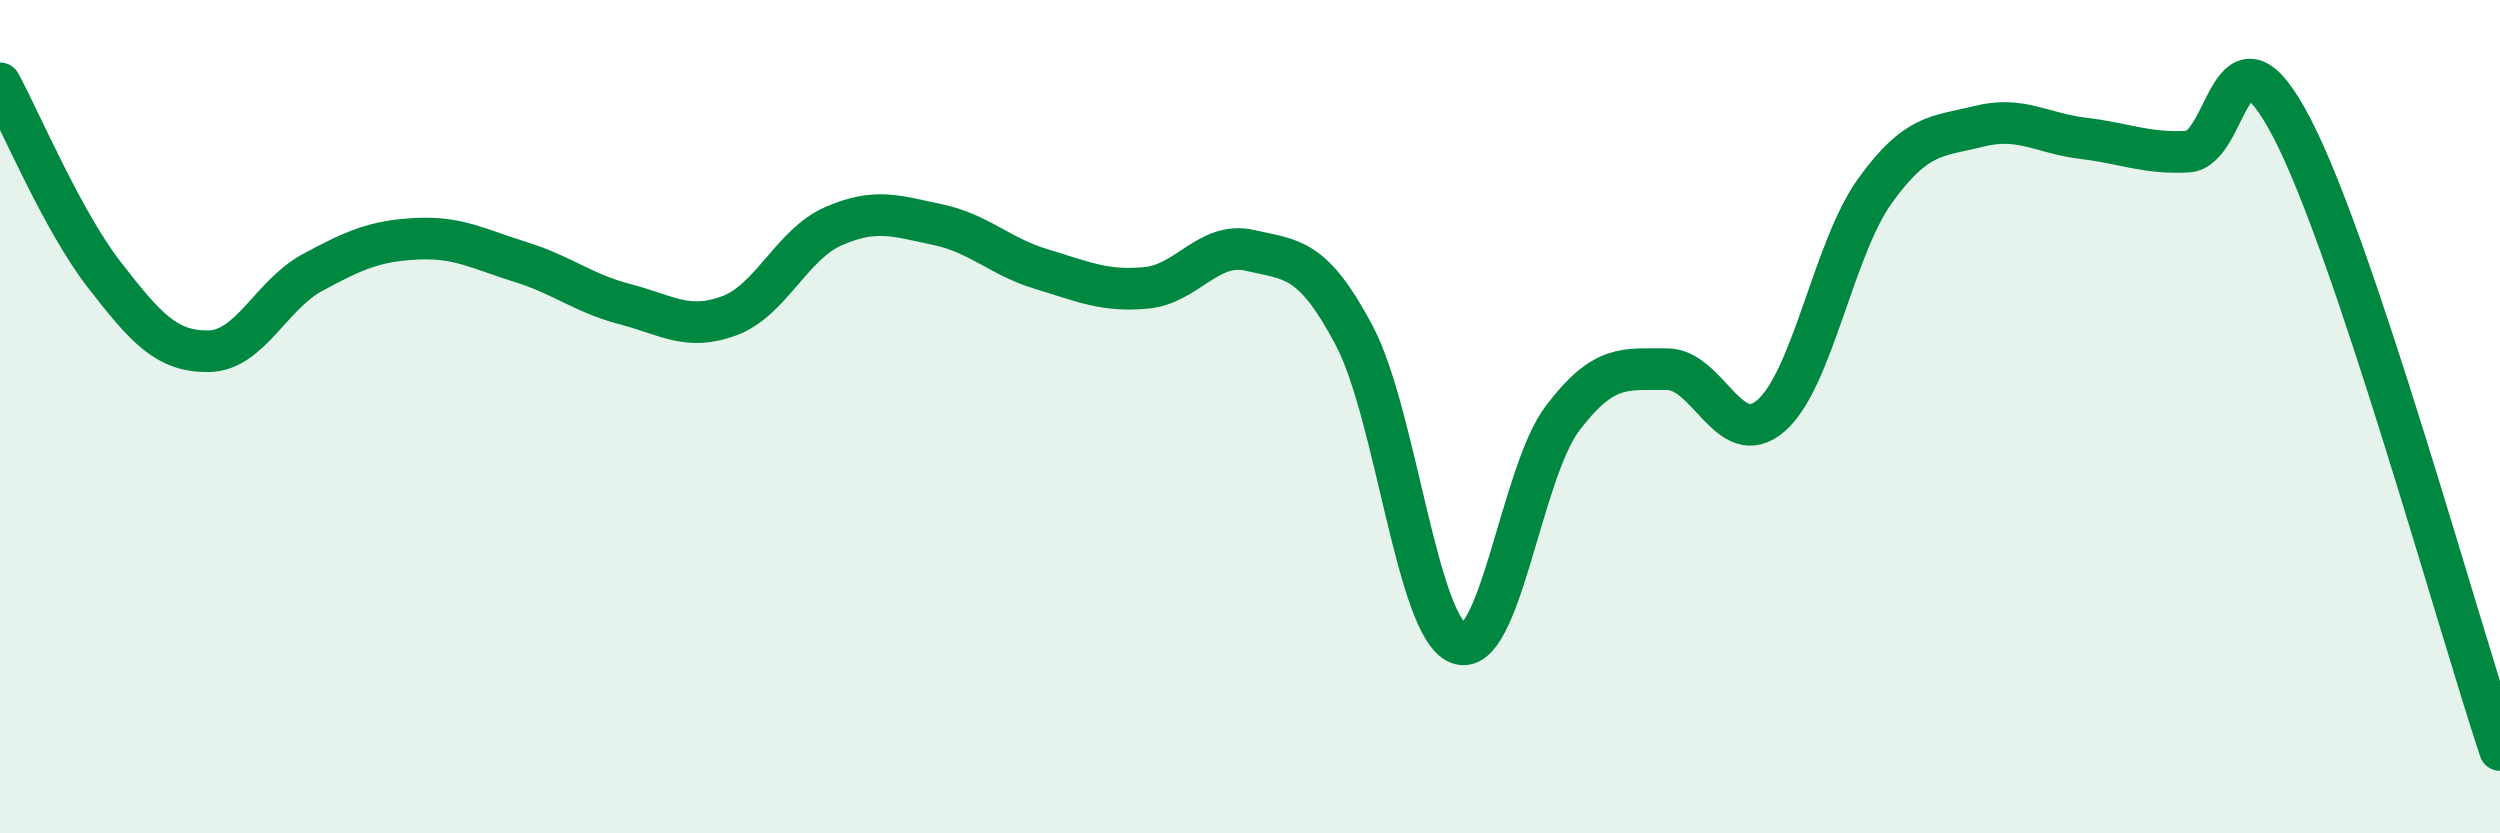
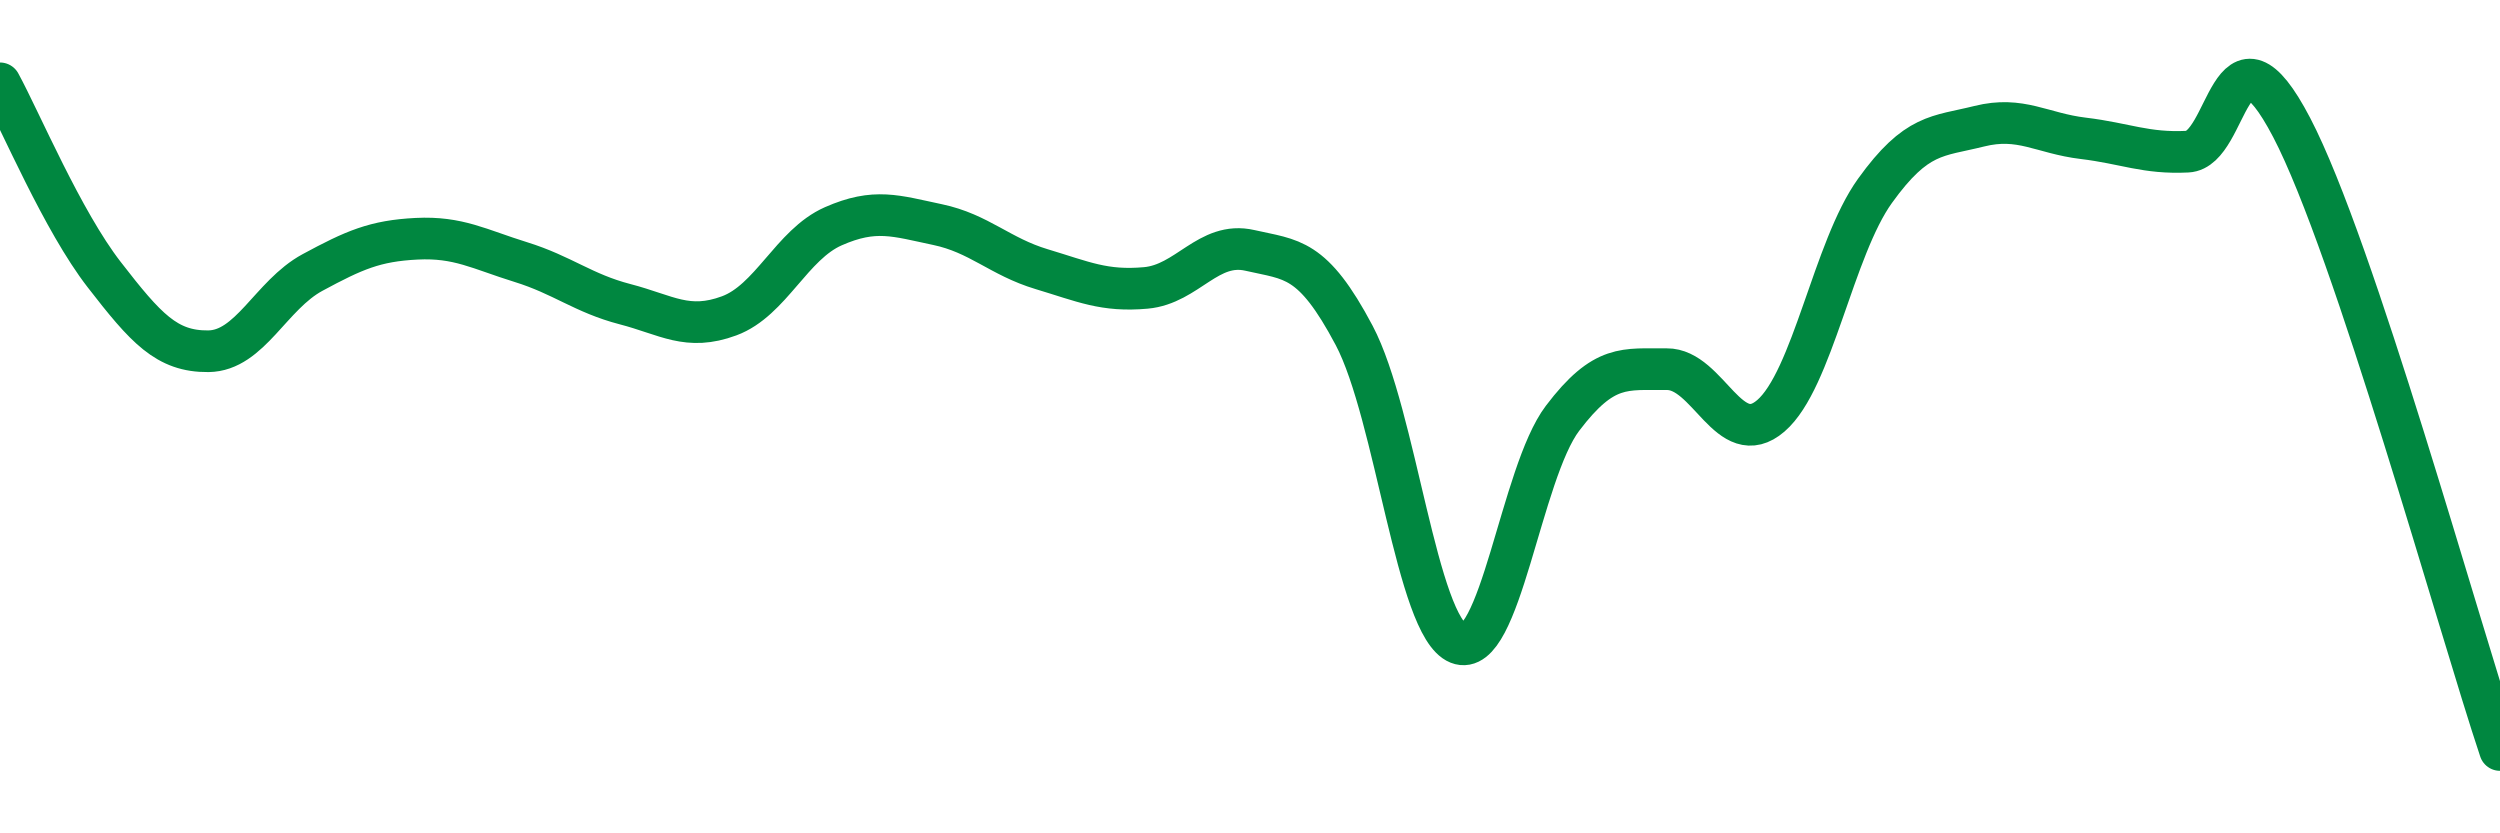
<svg xmlns="http://www.w3.org/2000/svg" width="60" height="20" viewBox="0 0 60 20">
-   <path d="M 0,2 C 0.5,2.92 1.5,5.3 2.5,6.59 C 3.5,7.88 4,8.44 5,8.43 C 6,8.42 6.5,7.08 7.5,6.54 C 8.5,6 9,5.78 10,5.73 C 11,5.68 11.5,5.98 12.5,6.29 C 13.5,6.6 14,7.04 15,7.3 C 16,7.56 16.5,7.95 17.5,7.58 C 18.5,7.21 19,5.87 20,5.43 C 21,4.99 21.5,5.18 22.5,5.39 C 23.5,5.6 24,6.16 25,6.46 C 26,6.76 26.5,7 27.5,6.91 C 28.5,6.82 29,5.78 30,6.01 C 31,6.24 31.5,6.16 32.5,8.05 C 33.5,9.94 34,15.04 35,15.44 C 36,15.84 36.5,11.36 37.5,10.04 C 38.5,8.72 39,8.87 40,8.86 C 41,8.85 41.5,10.84 42.5,9.98 C 43.5,9.12 44,5.97 45,4.58 C 46,3.19 46.5,3.28 47.5,3.03 C 48.5,2.78 49,3.2 50,3.32 C 51,3.44 51.5,3.69 52.5,3.64 C 53.5,3.59 53.5,0.19 55,3.06 C 56.5,5.93 59,15.01 60,18L60 20L0 20Z" fill="#008740" opacity="0.1" stroke-linecap="round" stroke-linejoin="round" />
  <path d="M 0,2 C 0.5,2.92 1.5,5.3 2.5,6.59 C 3.5,7.88 4,8.44 5,8.43 C 6,8.42 6.5,7.08 7.5,6.54 C 8.5,6 9,5.78 10,5.73 C 11,5.68 11.5,5.98 12.5,6.29 C 13.5,6.6 14,7.04 15,7.3 C 16,7.56 16.5,7.95 17.5,7.58 C 18.5,7.21 19,5.87 20,5.43 C 21,4.99 21.5,5.18 22.5,5.39 C 23.5,5.6 24,6.16 25,6.46 C 26,6.76 26.5,7 27.5,6.91 C 28.5,6.82 29,5.78 30,6.01 C 31,6.24 31.5,6.16 32.5,8.05 C 33.5,9.94 34,15.04 35,15.44 C 36,15.84 36.5,11.36 37.5,10.04 C 38.5,8.72 39,8.87 40,8.86 C 41,8.85 41.5,10.84 42.5,9.98 C 43.5,9.12 44,5.97 45,4.58 C 46,3.19 46.5,3.28 47.5,3.03 C 48.5,2.78 49,3.2 50,3.32 C 51,3.44 51.5,3.69 52.5,3.64 C 53.5,3.59 53.5,0.19 55,3.06 C 56.5,5.93 59,15.01 60,18" stroke="#008740" stroke-width="1" fill="none" stroke-linecap="round" stroke-linejoin="round" />
</svg>